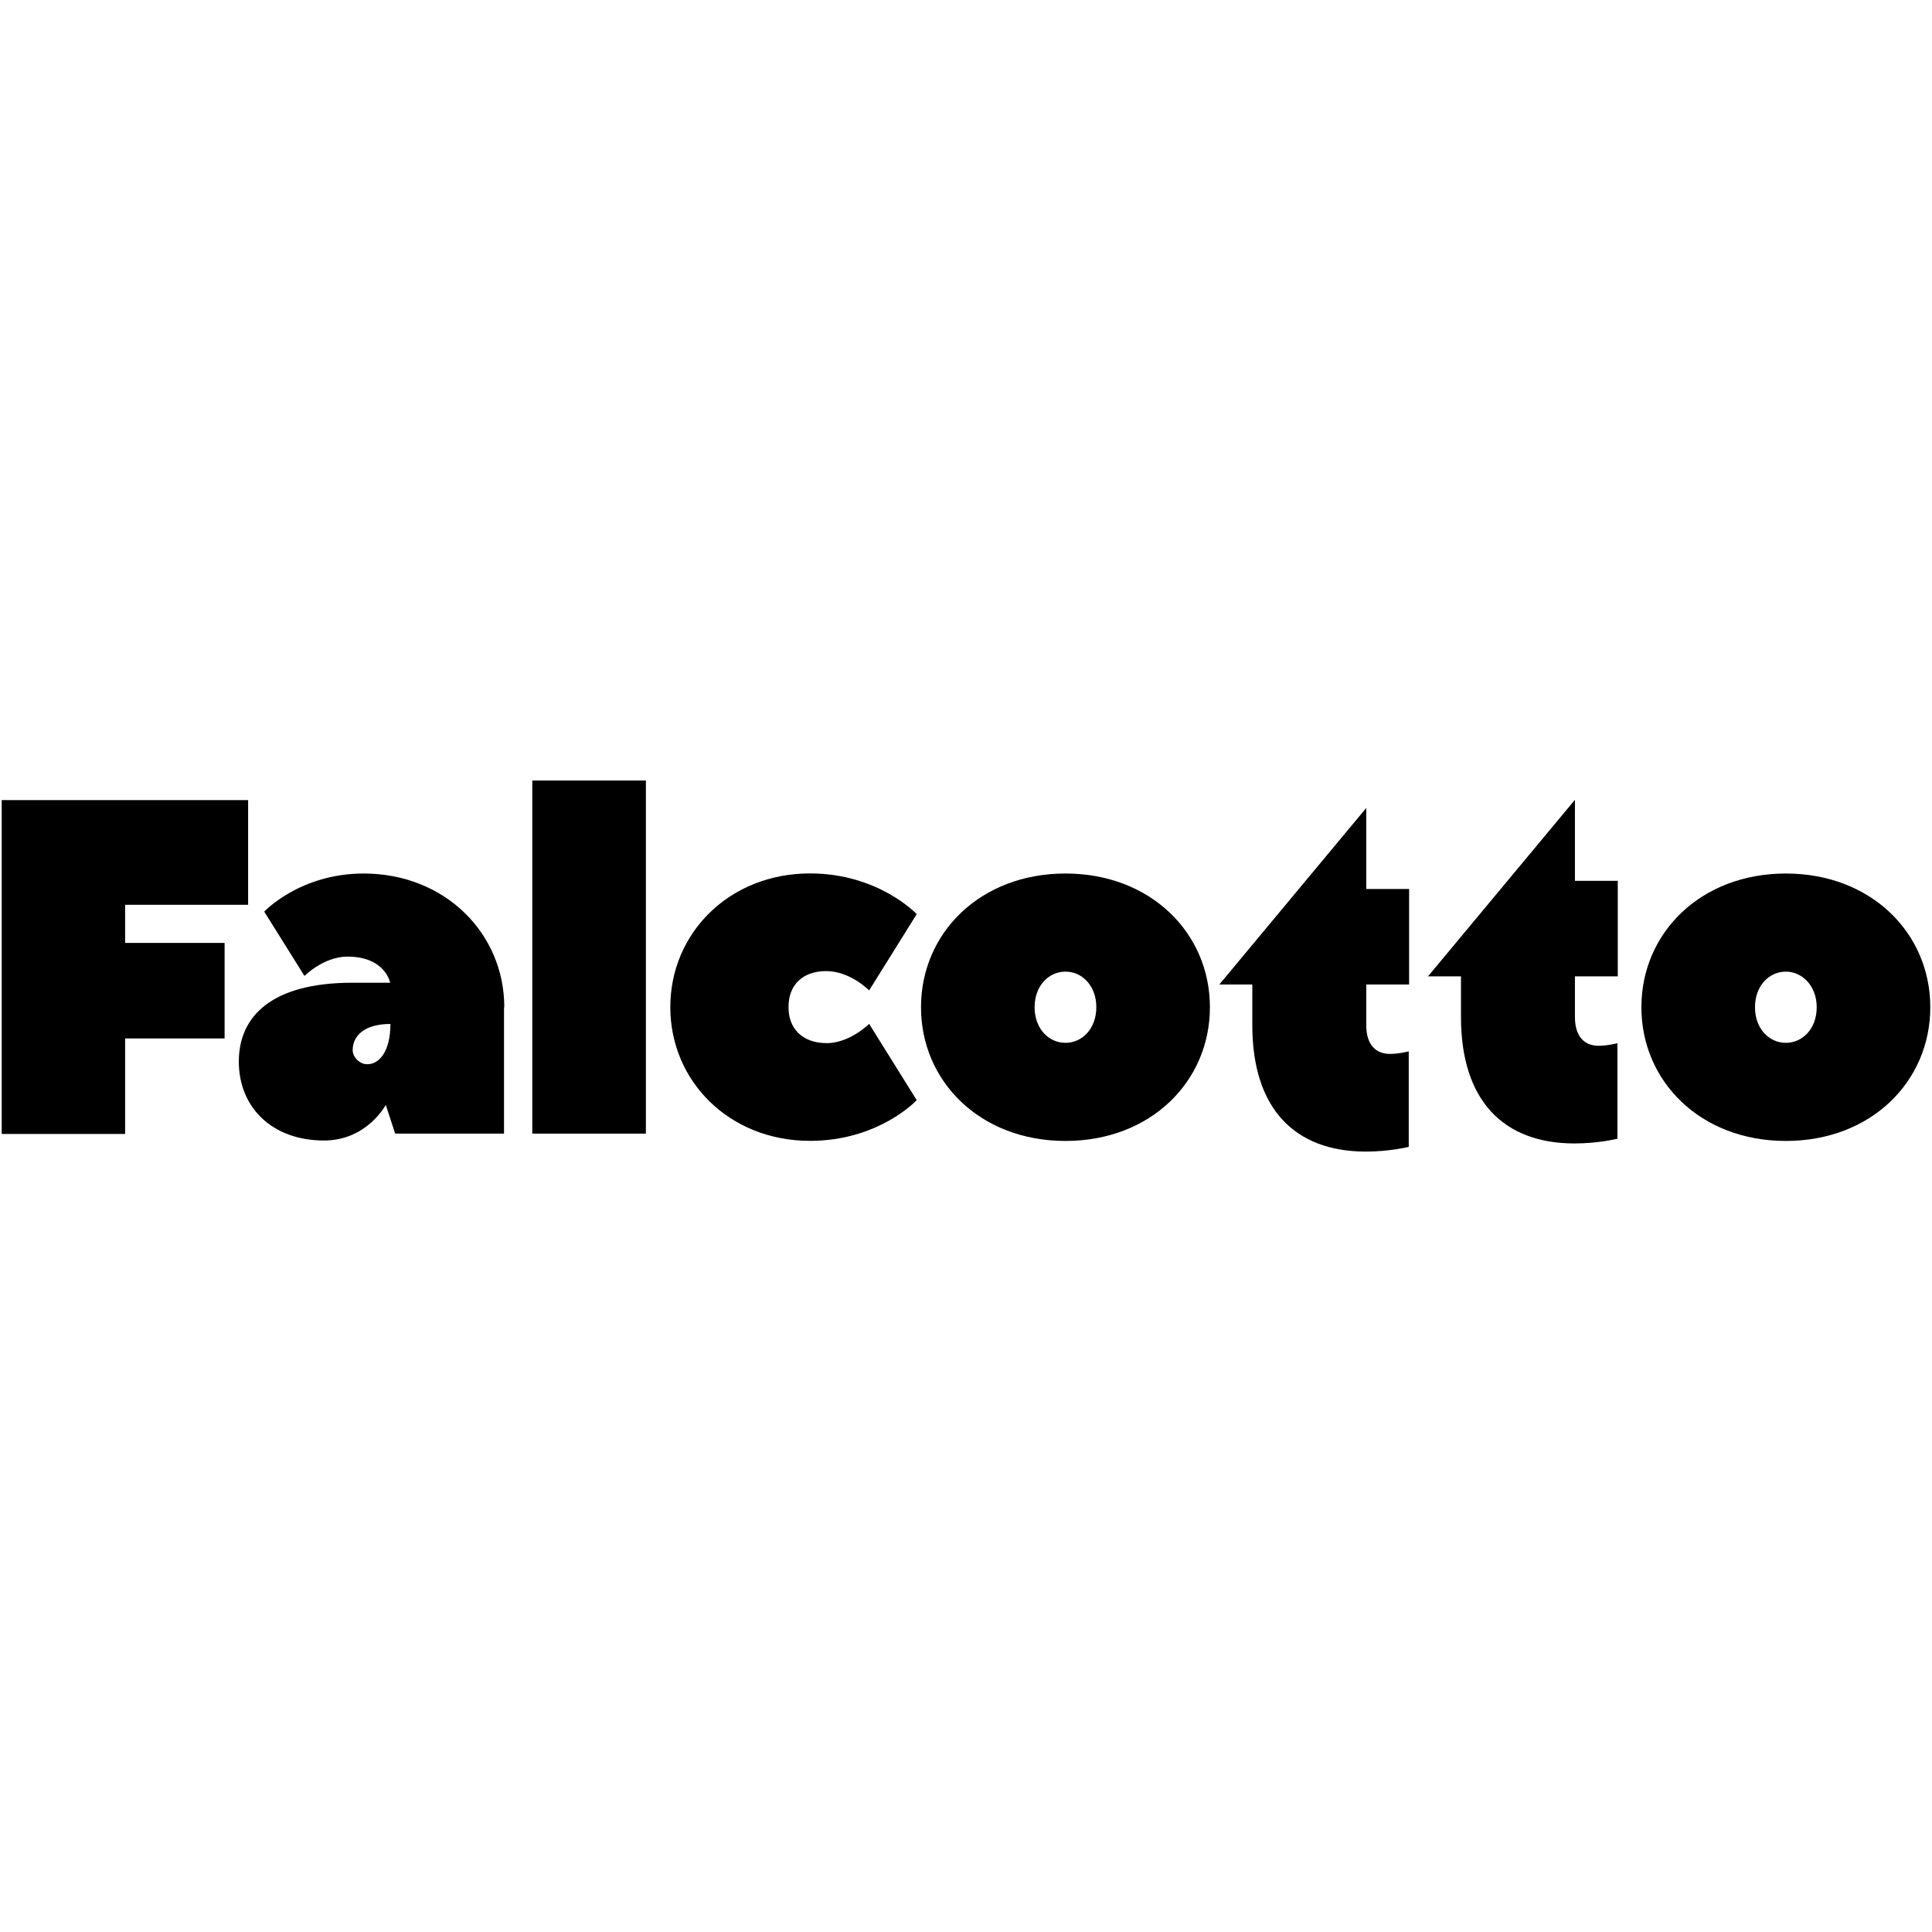
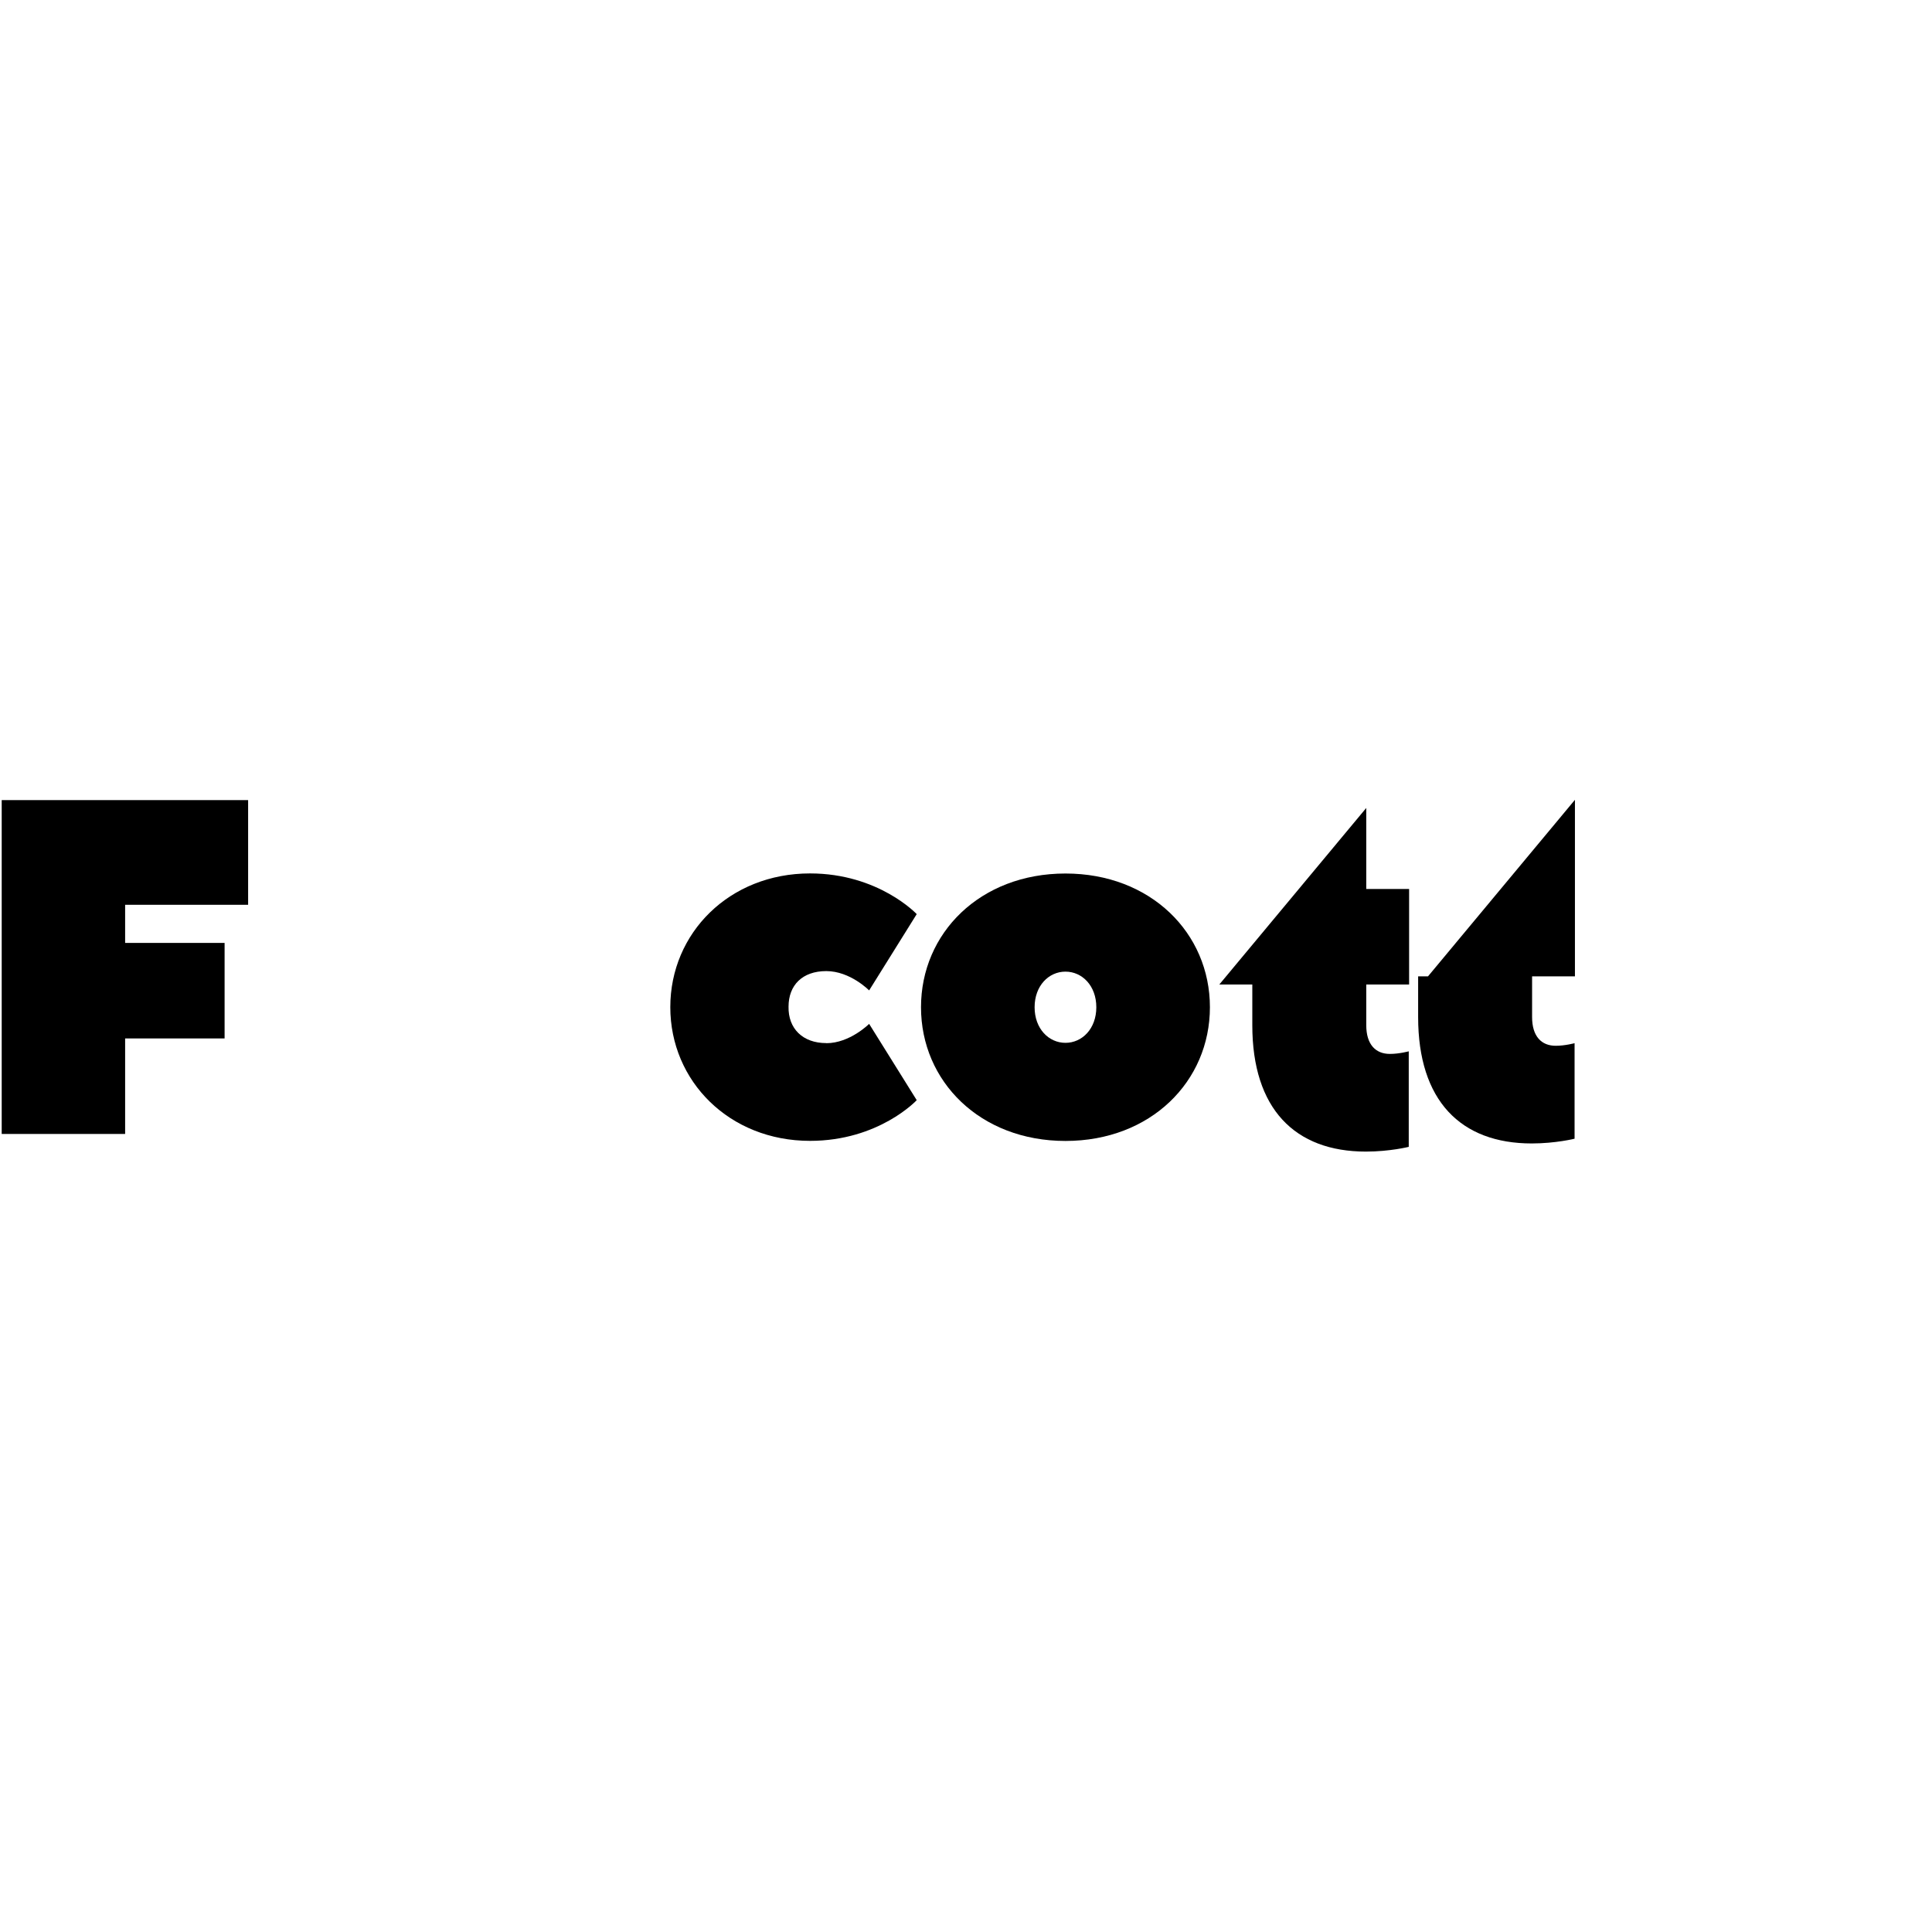
<svg xmlns="http://www.w3.org/2000/svg" id="Calque_1" data-name="Calque 1" viewBox="0 0 216 216">
  <defs>
    <style>
      .cls-1 {
        fill: #000;
        stroke-width: 0px;
      }
    </style>
  </defs>
  <path class="cls-1" d="M27.74,89.42v11.74h-13.75v4.26h11.12v10.68h-11.12v10.68H.19v-37.33h27.55v-.05.02Z" />
-   <path class="cls-1" d="M56.35,112.61v14.13h-12.17l-1.05-3.21s-2.11,3.98-6.9,3.98c-5.85,0-9.53-3.74-9.53-8.82s3.69-8.82,12.7-8.82h4.22s-.53-2.92-4.79-2.92c-2.64,0-4.79,2.16-4.79,2.16l-4.5-7.19s3.98-4.26,11.12-4.26c9.1,0,15.72,6.71,15.72,14.95h-.03ZM43.65,114.48c-2.92,0-4.22,1.34-4.22,2.92,0,.81.81,1.58,1.58,1.58,1.29.05,2.64-1.29,2.64-4.5Z" />
-   <path class="cls-1" d="M59.51,87.26h12.7v39.48h-12.7v-39.48Z" />
  <path class="cls-1" d="M92.38,116.63c2.64,0,4.79-2.16,4.79-2.16l5.32,8.53s-4.22,4.55-11.93,4.55c-9.01,0-15.62-6.66-15.62-14.95s6.61-14.95,15.62-14.95c7.67,0,11.93,4.55,11.93,4.55l-5.32,8.53s-2.11-2.16-4.79-2.16-4.22,1.58-4.22,3.98c-.05,2.44,1.58,4.07,4.22,4.07h0Z" />
  <path class="cls-1" d="M119.12,97.66c9.53,0,16.15,6.66,16.15,14.95s-6.61,14.95-16.15,14.95-16.15-6.66-16.15-14.95,6.61-14.95,16.15-14.95ZM119.12,108.63c-1.87,0-3.45,1.58-3.45,3.98s1.58,3.98,3.45,3.98,3.45-1.58,3.45-3.98-1.58-3.98-3.45-3.98Z" />
-   <path class="cls-1" d="M159.65,109.16l16.43-19.74v9.06h4.79v10.68h-4.79v4.55c0,2.16,1.05,3.21,2.64,3.21,1.05,0,2.11-.29,2.11-.29v10.68s-2.11.53-4.79.53c-7.95,0-12.7-4.79-12.7-14.13v-4.55h-3.69" />
+   <path class="cls-1" d="M159.65,109.16l16.43-19.74v9.06v10.68h-4.79v4.55c0,2.16,1.05,3.21,2.64,3.21,1.05,0,2.11-.29,2.11-.29v10.68s-2.11.53-4.79.53c-7.95,0-12.7-4.79-12.7-14.13v-4.55h-3.69" />
  <path class="cls-1" d="M136.32,110.07l16.43-19.74v9.06h4.79v10.68h-4.79v4.55c0,2.16,1.05,3.21,2.64,3.21,1.05,0,2.11-.29,2.11-.29v10.68s-2.11.53-4.79.53c-7.95,0-12.7-4.79-12.7-14.13v-4.55h-3.69" />
-   <path class="cls-1" d="M199.66,97.66c9.53,0,16.15,6.66,16.15,14.95s-6.61,14.95-16.15,14.95-16.15-6.66-16.15-14.95,6.61-14.95,16.15-14.95ZM199.66,108.63c-1.87,0-3.45,1.58-3.45,3.98s1.58,3.98,3.45,3.98,3.45-1.58,3.45-3.98-1.63-3.98-3.45-3.98Z" />
</svg>